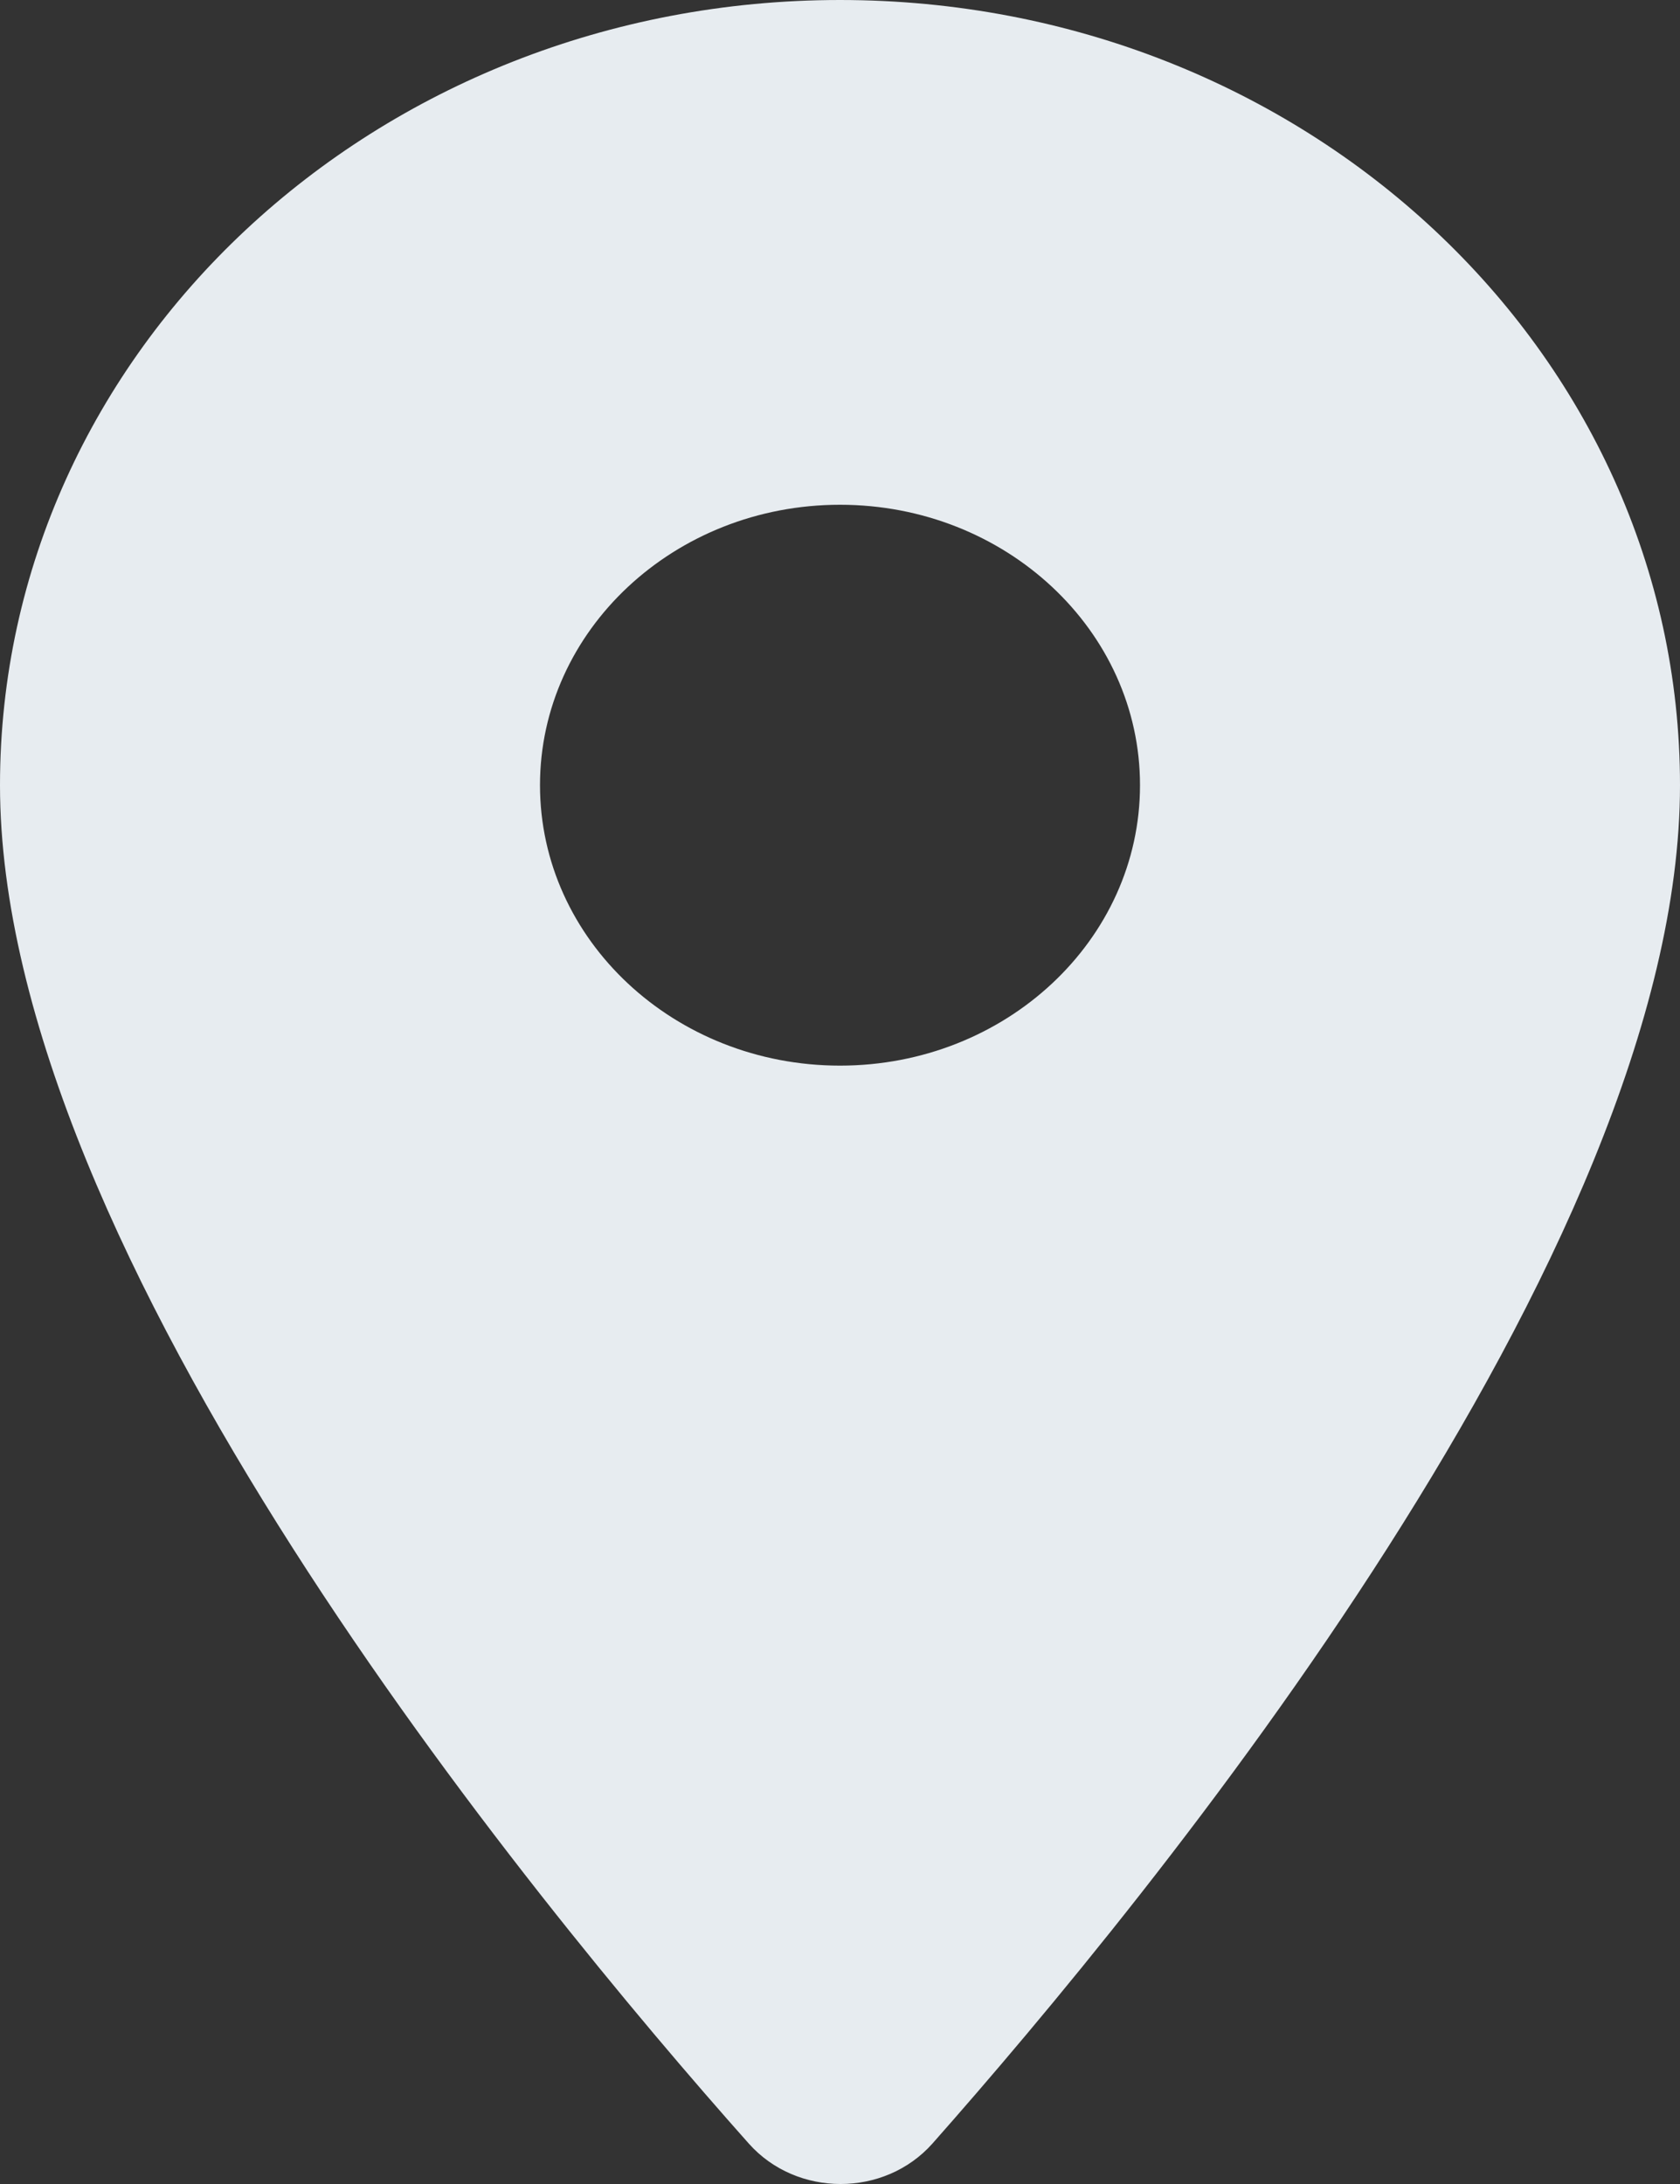
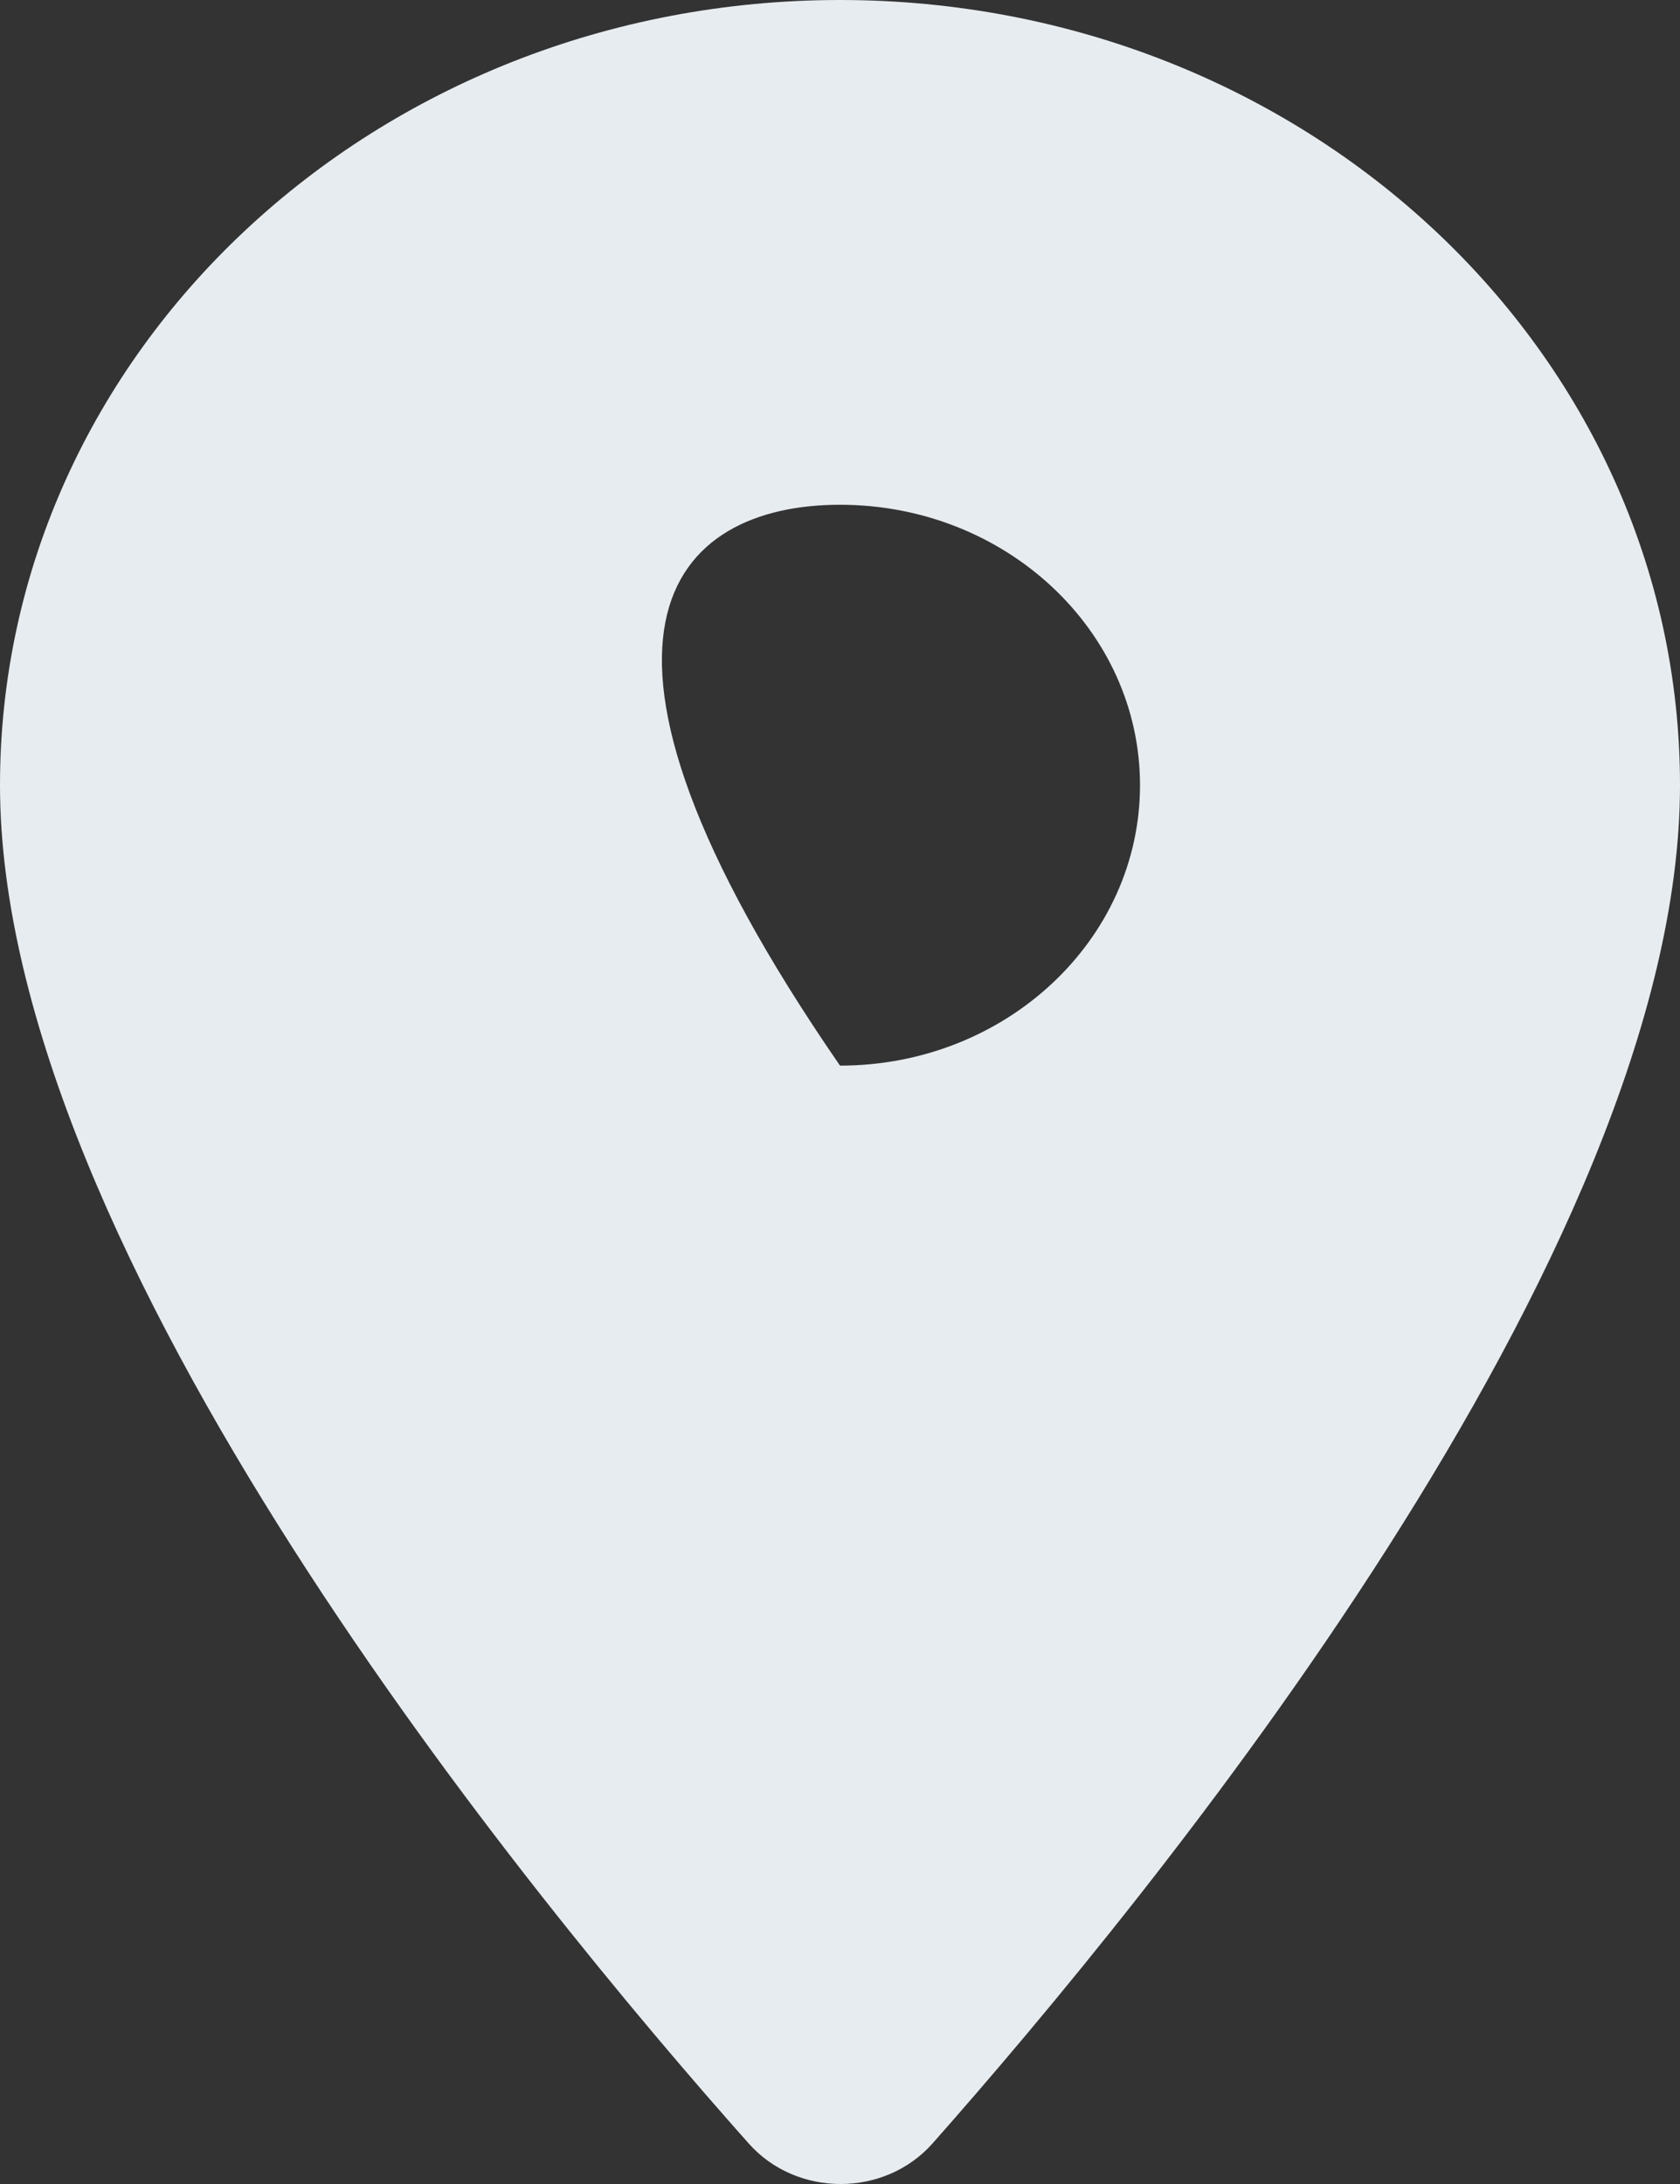
<svg xmlns="http://www.w3.org/2000/svg" width="40" height="52" viewBox="0 0 40 52" fill="none">
  <rect x="0" y="0" width="40" height="52" fill="#333333" stroke="none" />
-   <path d="M20 0C8.943 0 0 8.36 0 18.695C0 29.833 12.629 45.19 17.829 51.038C18.971 52.321 21.057 52.321 22.2 51.038C27.371 45.19 40 29.833 40 18.695C40 8.36 31.057 0 20 0ZM20 25.372C16.057 25.372 12.857 22.381 12.857 18.695C12.857 15.01 16.057 12.018 20 12.018C23.943 12.018 27.143 15.01 27.143 18.695C27.143 22.381 23.943 25.372 20 25.372Z" fill="#E7ECF0" />
+   <path d="M20 0C8.943 0 0 8.36 0 18.695C0 29.833 12.629 45.19 17.829 51.038C18.971 52.321 21.057 52.321 22.2 51.038C27.371 45.19 40 29.833 40 18.695C40 8.36 31.057 0 20 0ZM20 25.372C12.857 15.01 16.057 12.018 20 12.018C23.943 12.018 27.143 15.01 27.143 18.695C27.143 22.381 23.943 25.372 20 25.372Z" fill="#E7ECF0" />
</svg>